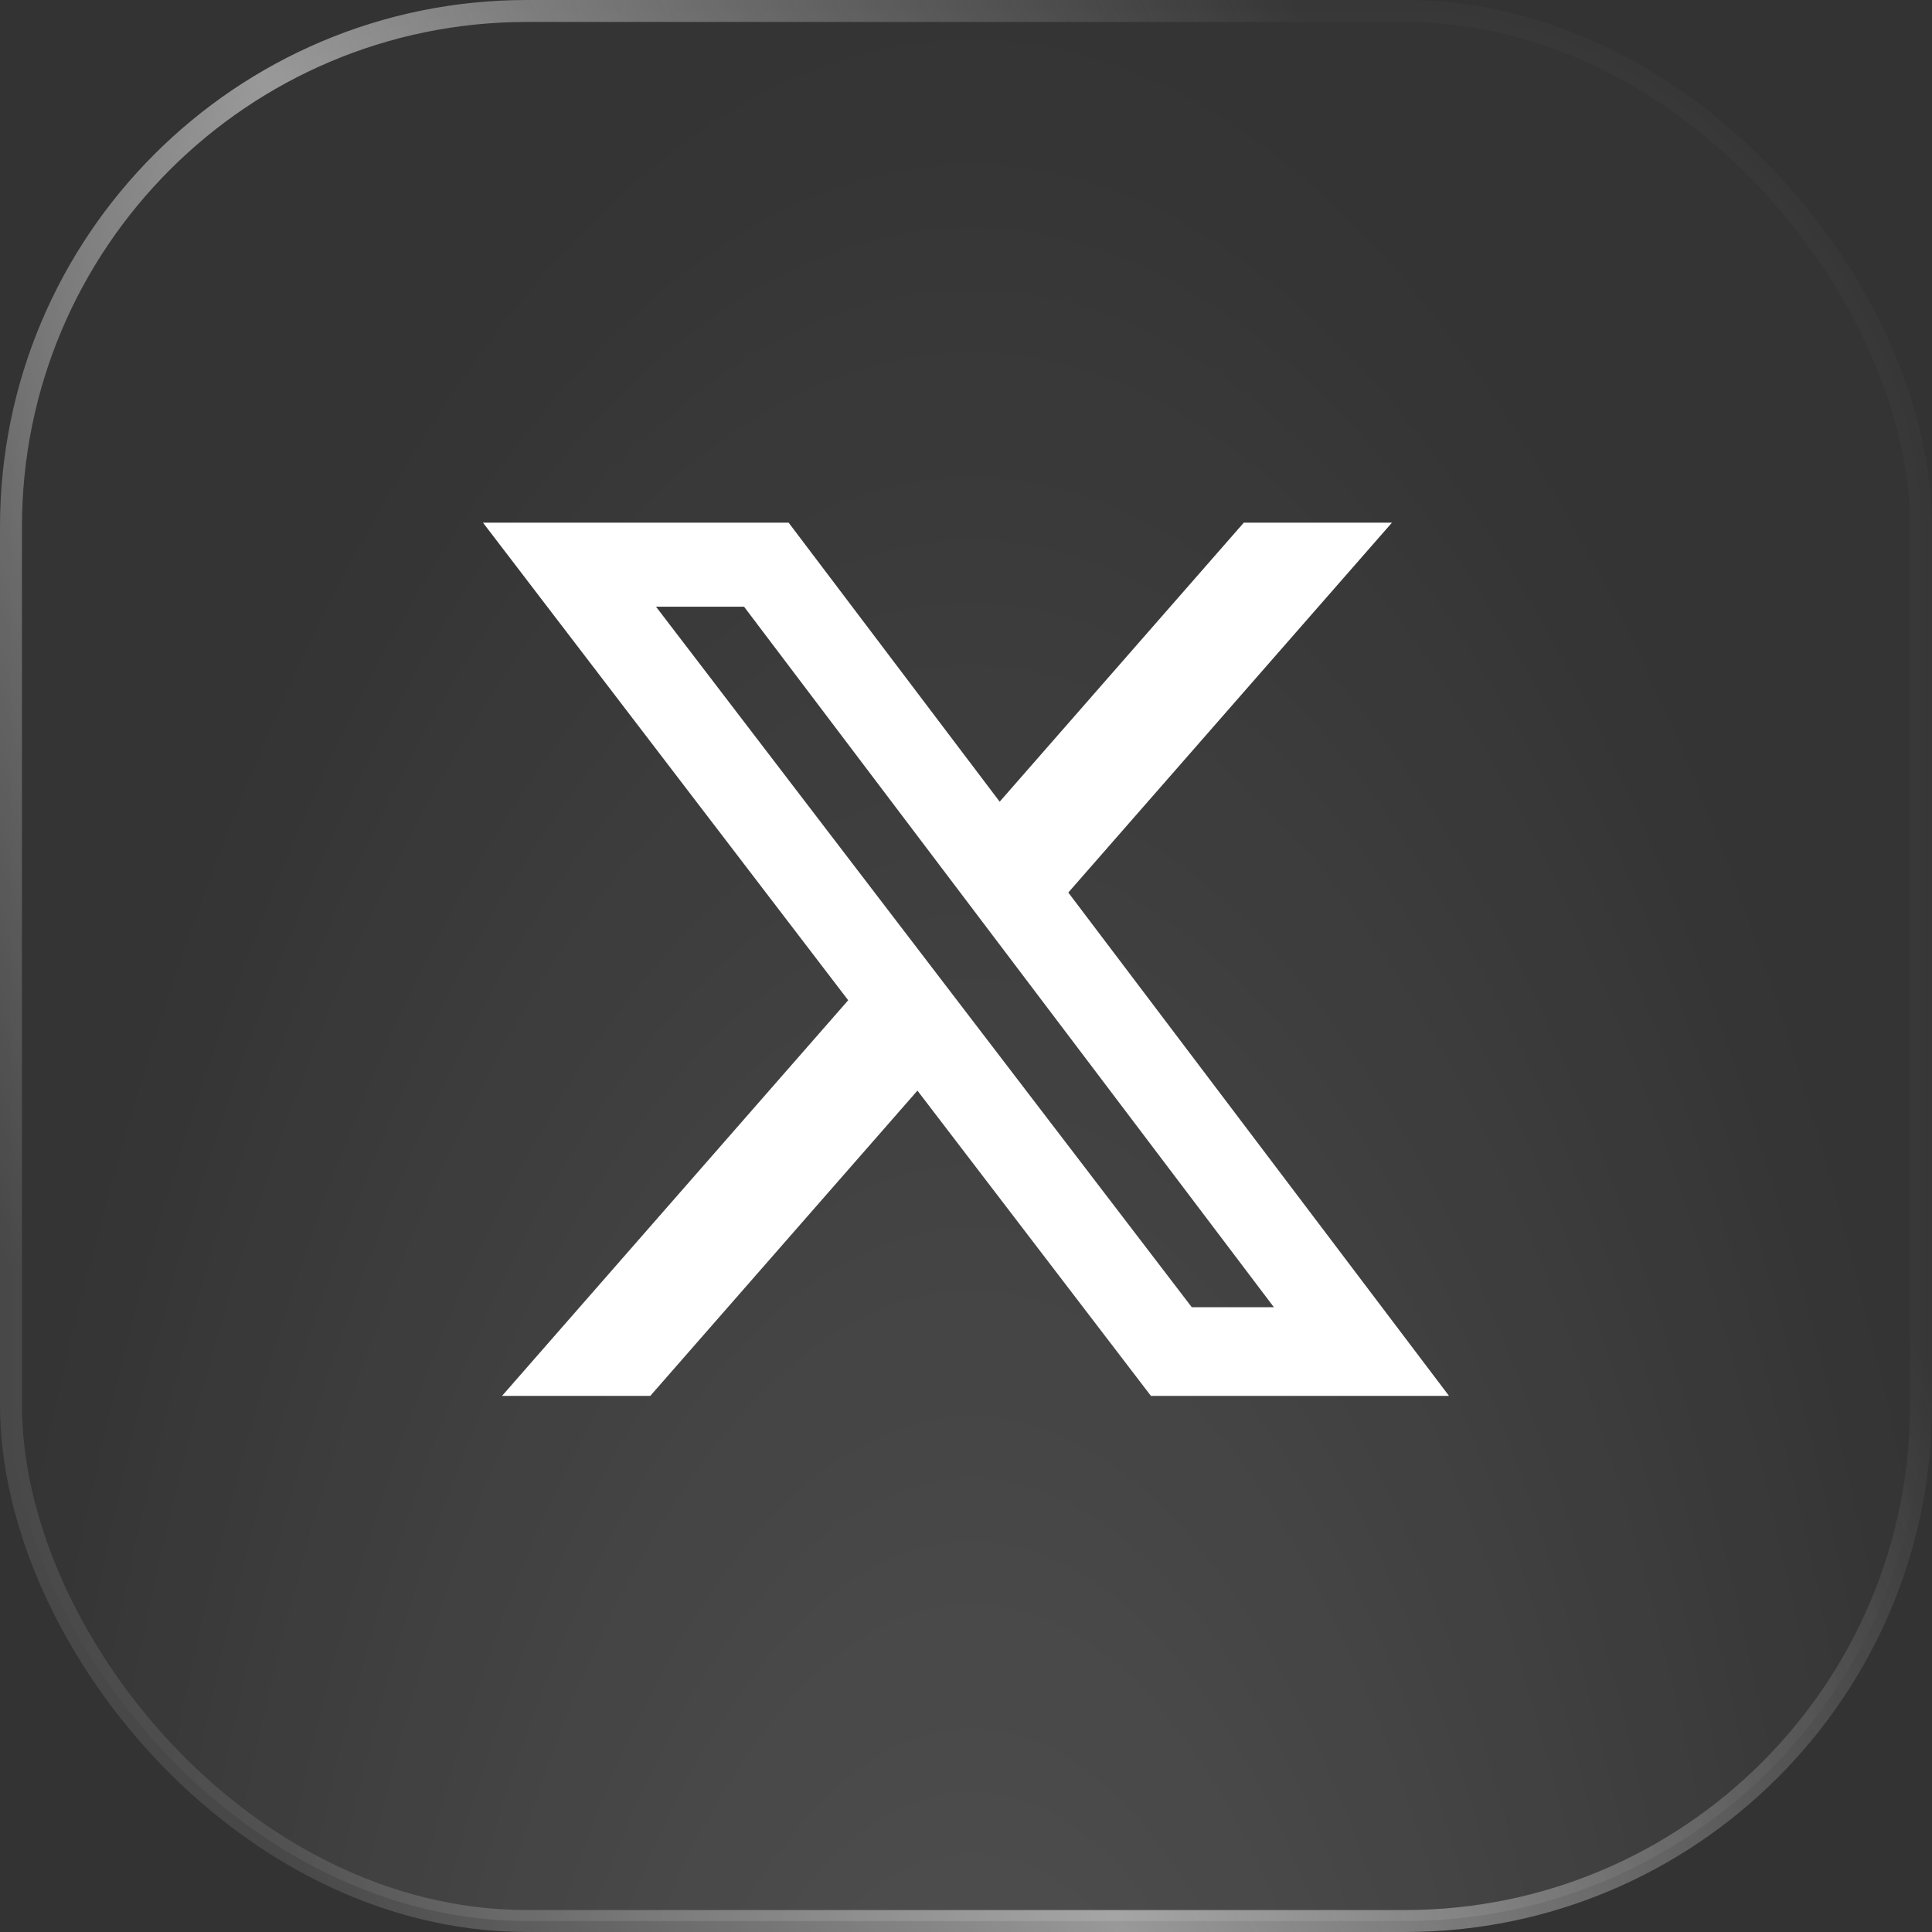
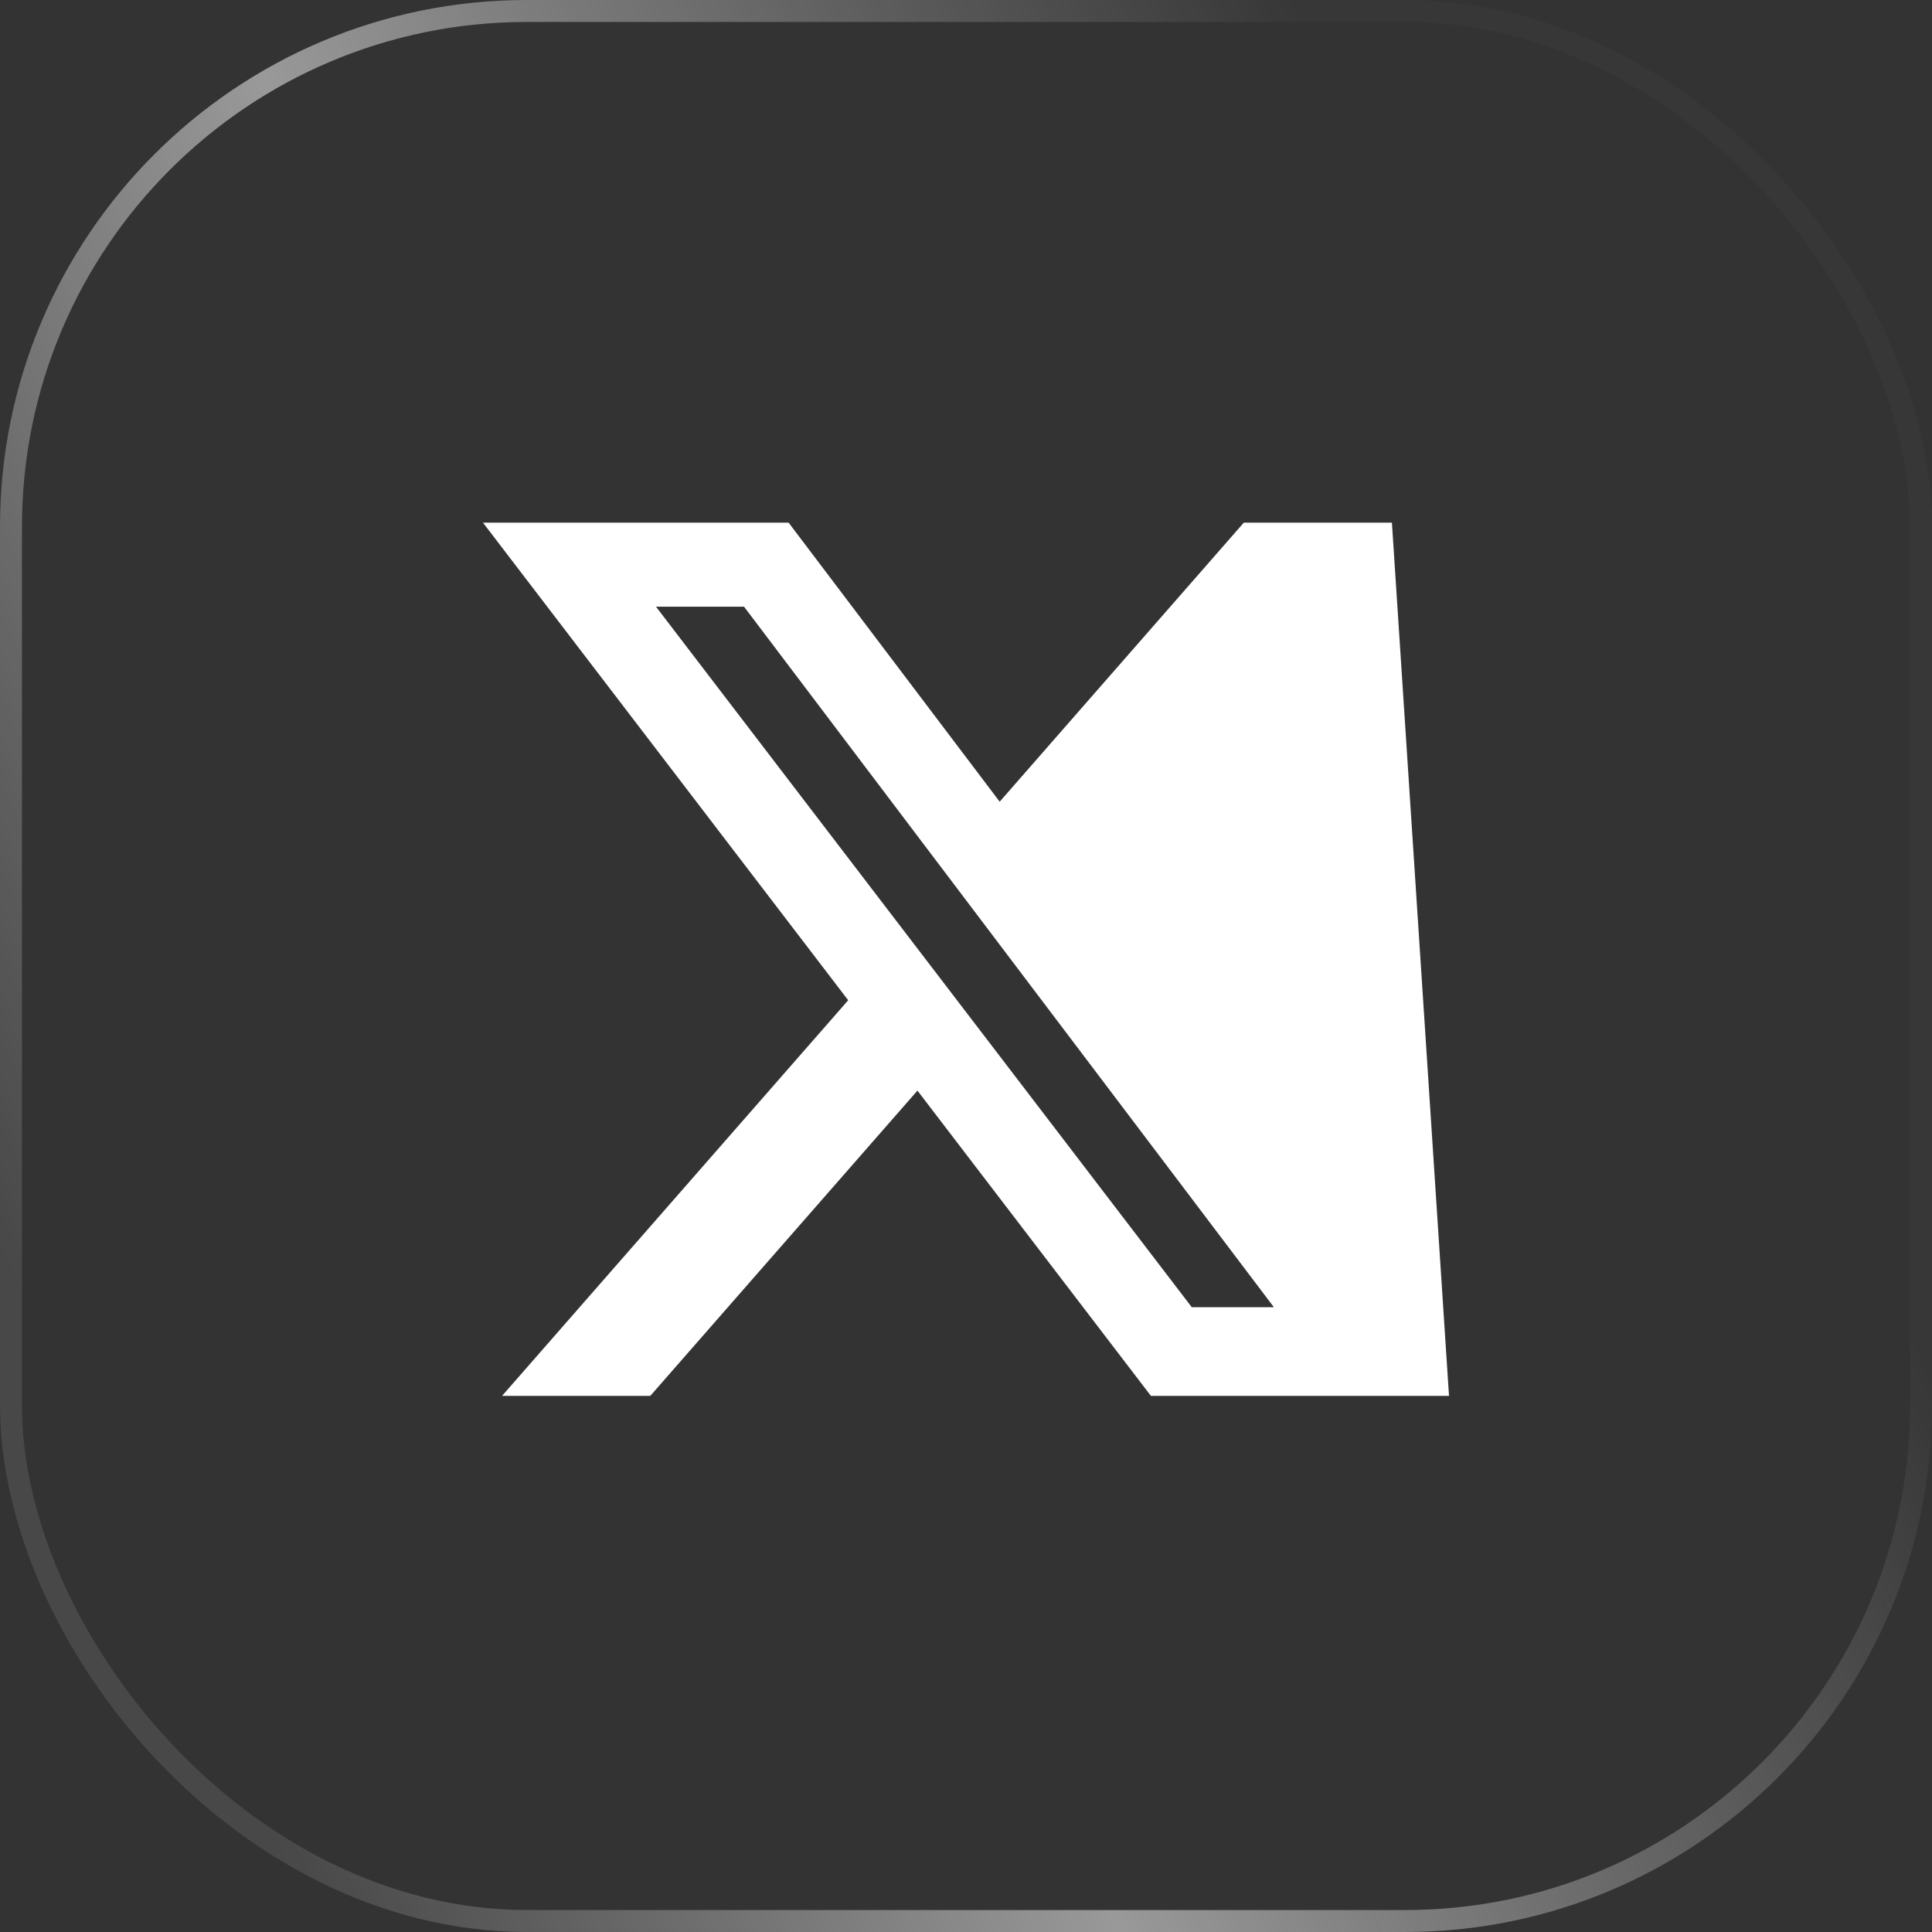
<svg xmlns="http://www.w3.org/2000/svg" width="44" height="44" viewBox="0 0 44 44" fill="none">
  <rect x="0" y="0" width="44" height="44" fill="#333333" stroke="none" />
-   <rect x="0.25" y="0.25" width="43.5" height="43.5" rx="11.75" fill="url(#paint0_radial_25_20)" fill-opacity="0.18" />
  <rect x="0.25" y="0.25" width="43.5" height="43.5" rx="11.75" stroke="url(#paint1_linear_25_20)" stroke-width="0.5" />
-   <path d="M28.326 11.904H31.7L24.33 20.327L33 31.79H26.211L20.894 24.838L14.81 31.79H11.434L19.317 22.78L11 11.904H17.961L22.767 18.258L28.326 11.904ZM27.142 29.771H29.012L16.945 13.817H14.94L27.142 29.771Z" fill="white" />
+   <path d="M28.326 11.904H31.7L33 31.79H26.211L20.894 24.838L14.81 31.79H11.434L19.317 22.78L11 11.904H17.961L22.767 18.258L28.326 11.904ZM27.142 29.771H29.012L16.945 13.817H14.94L27.142 29.771Z" fill="white" />
  <defs>
    <radialGradient id="paint0_radial_25_20" cx="0" cy="0" r="1" gradientUnits="userSpaceOnUse" gradientTransform="translate(22.13 64.308) rotate(-90) scale(64.308 24.634)">
      <stop stop-color="white" />
      <stop offset="1" stop-color="white" stop-opacity="0.02" />
    </radialGradient>
    <linearGradient id="paint1_linear_25_20" x1="23.169" y1="78.571" x2="58.342" y2="62.246" gradientUnits="userSpaceOnUse">
      <stop stop-color="white" stop-opacity="0.1" />
      <stop offset="0.431" stop-color="white" stop-opacity="0.5" />
      <stop offset="1" stop-color="#F7F9F7" stop-opacity="0.02" />
    </linearGradient>
  </defs>
</svg>